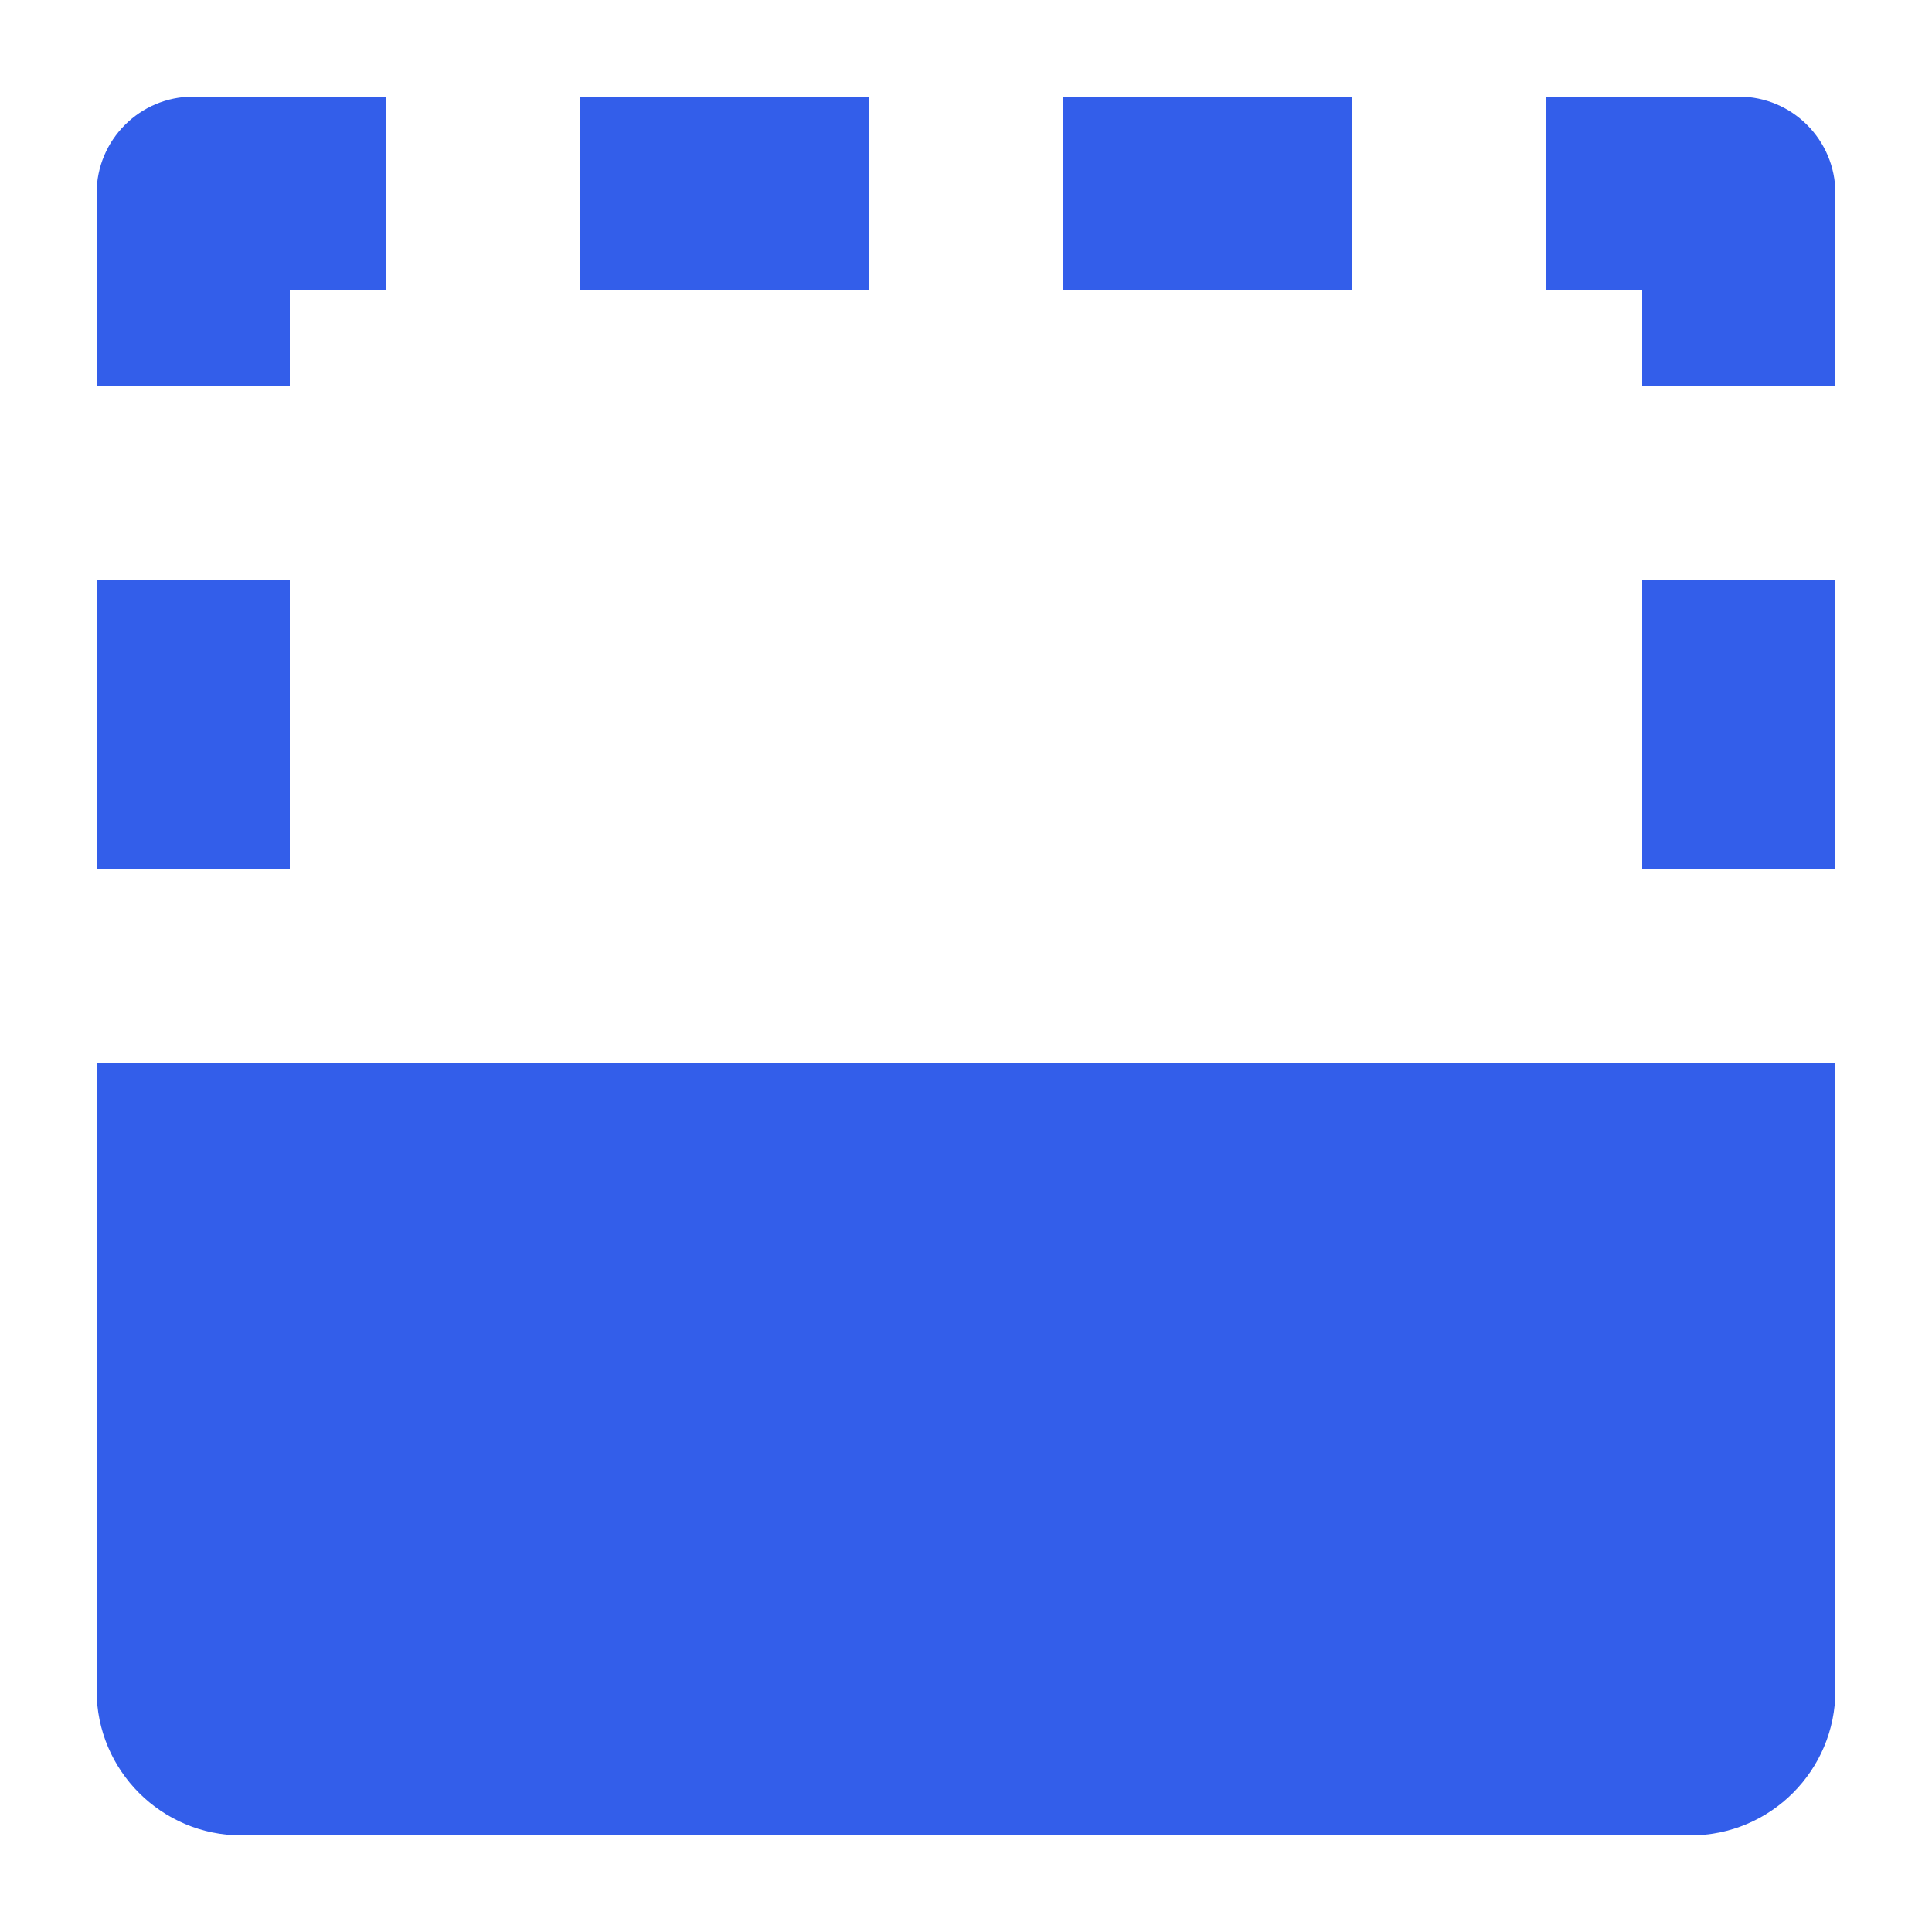
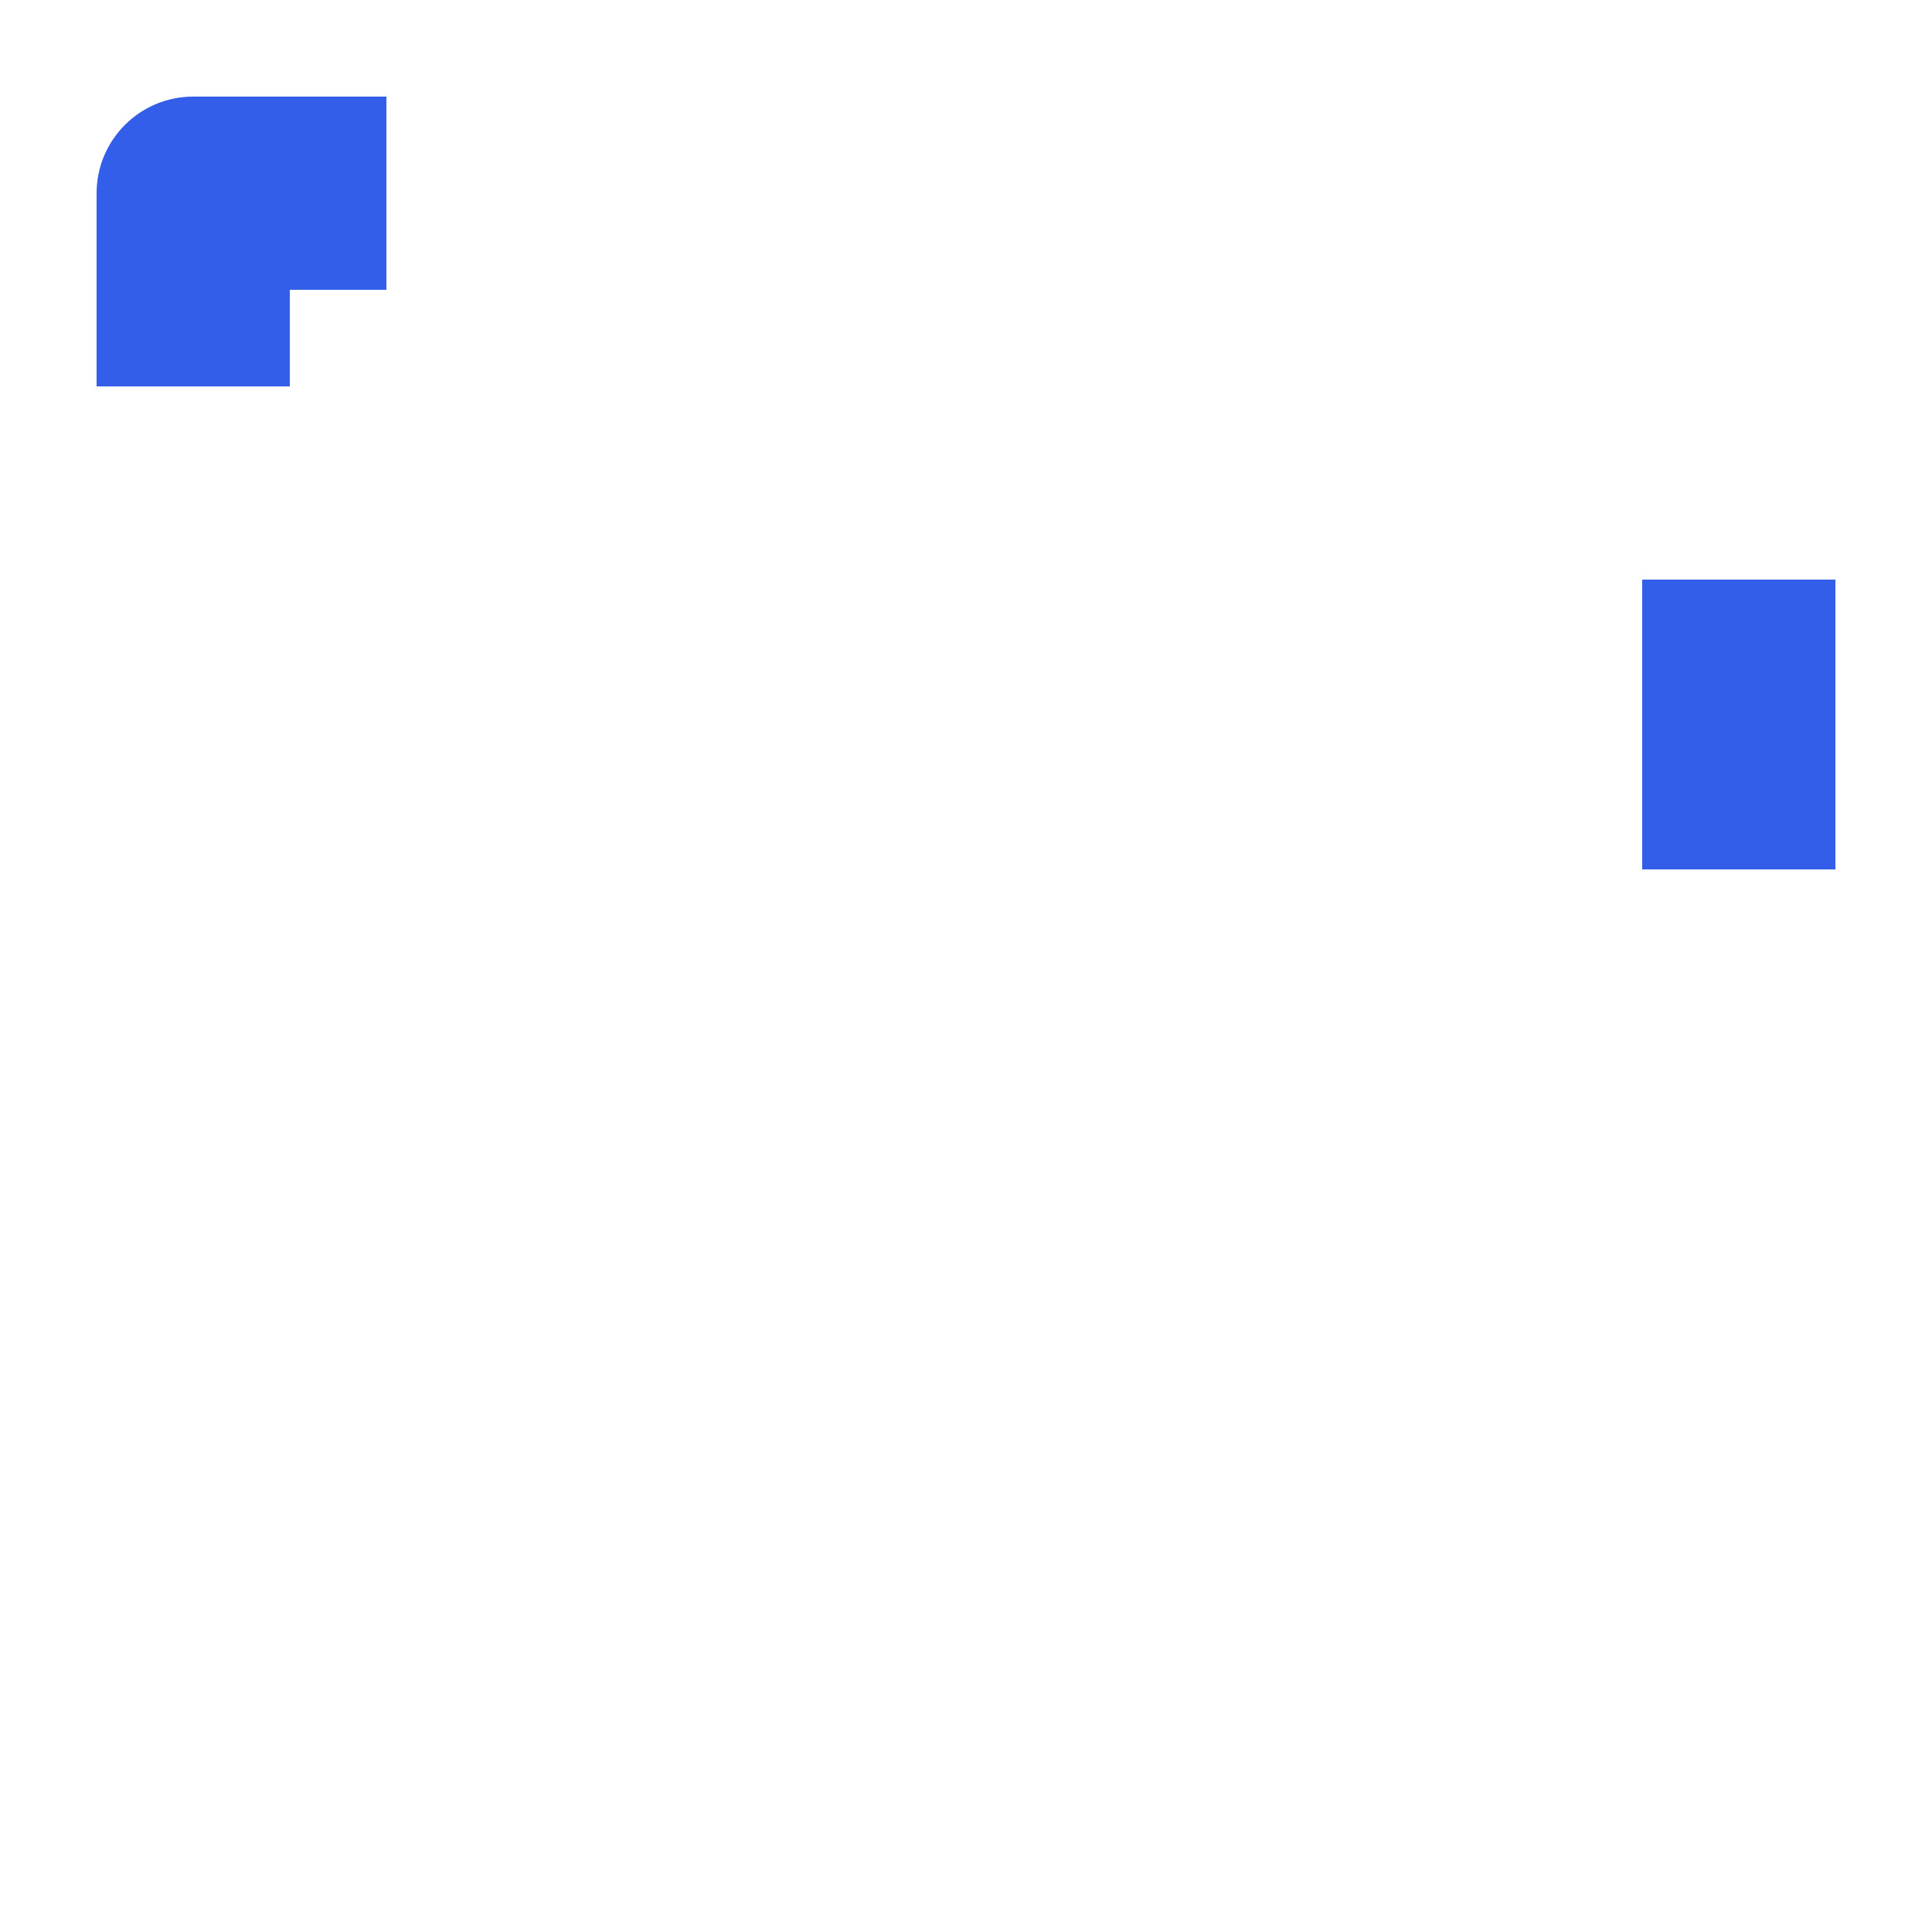
<svg xmlns="http://www.w3.org/2000/svg" width="20" height="20" viewBox="0 0 20 20" fill="none">
-   <path d="M1 2C1 1.448 1.448 1 2 1L4 1L4 3L3 3L3 4H1L1 2Z" fill="#335EEA" />
-   <path d="M18 1C18.552 1 19 1.448 19 2V4L17 4V3L16 3V1L18 1Z" fill="#335EEA" />
-   <path d="M19 17.5V11L1 11L1 17.5C1 18.328 1.672 19 2.5 19L17.5 19C18.328 19 19 18.328 19 17.5Z" fill="#335EEA" />
+   <path d="M1 2C1 1.448 1.448 1 2 1L4 1L4 3L3 3L3 4H1L1 2" fill="#335EEA" />
  <path d="M19 6V9H17V6L19 6Z" fill="#335EEA" />
-   <path d="M3 9L3 6L1 6L1 9H3Z" fill="#335EEA" />
-   <path d="M14 1V3L11 3V1L14 1Z" fill="#335EEA" />
-   <path d="M9 3V1L6 1V3L9 3Z" fill="#335EEA" />
</svg>